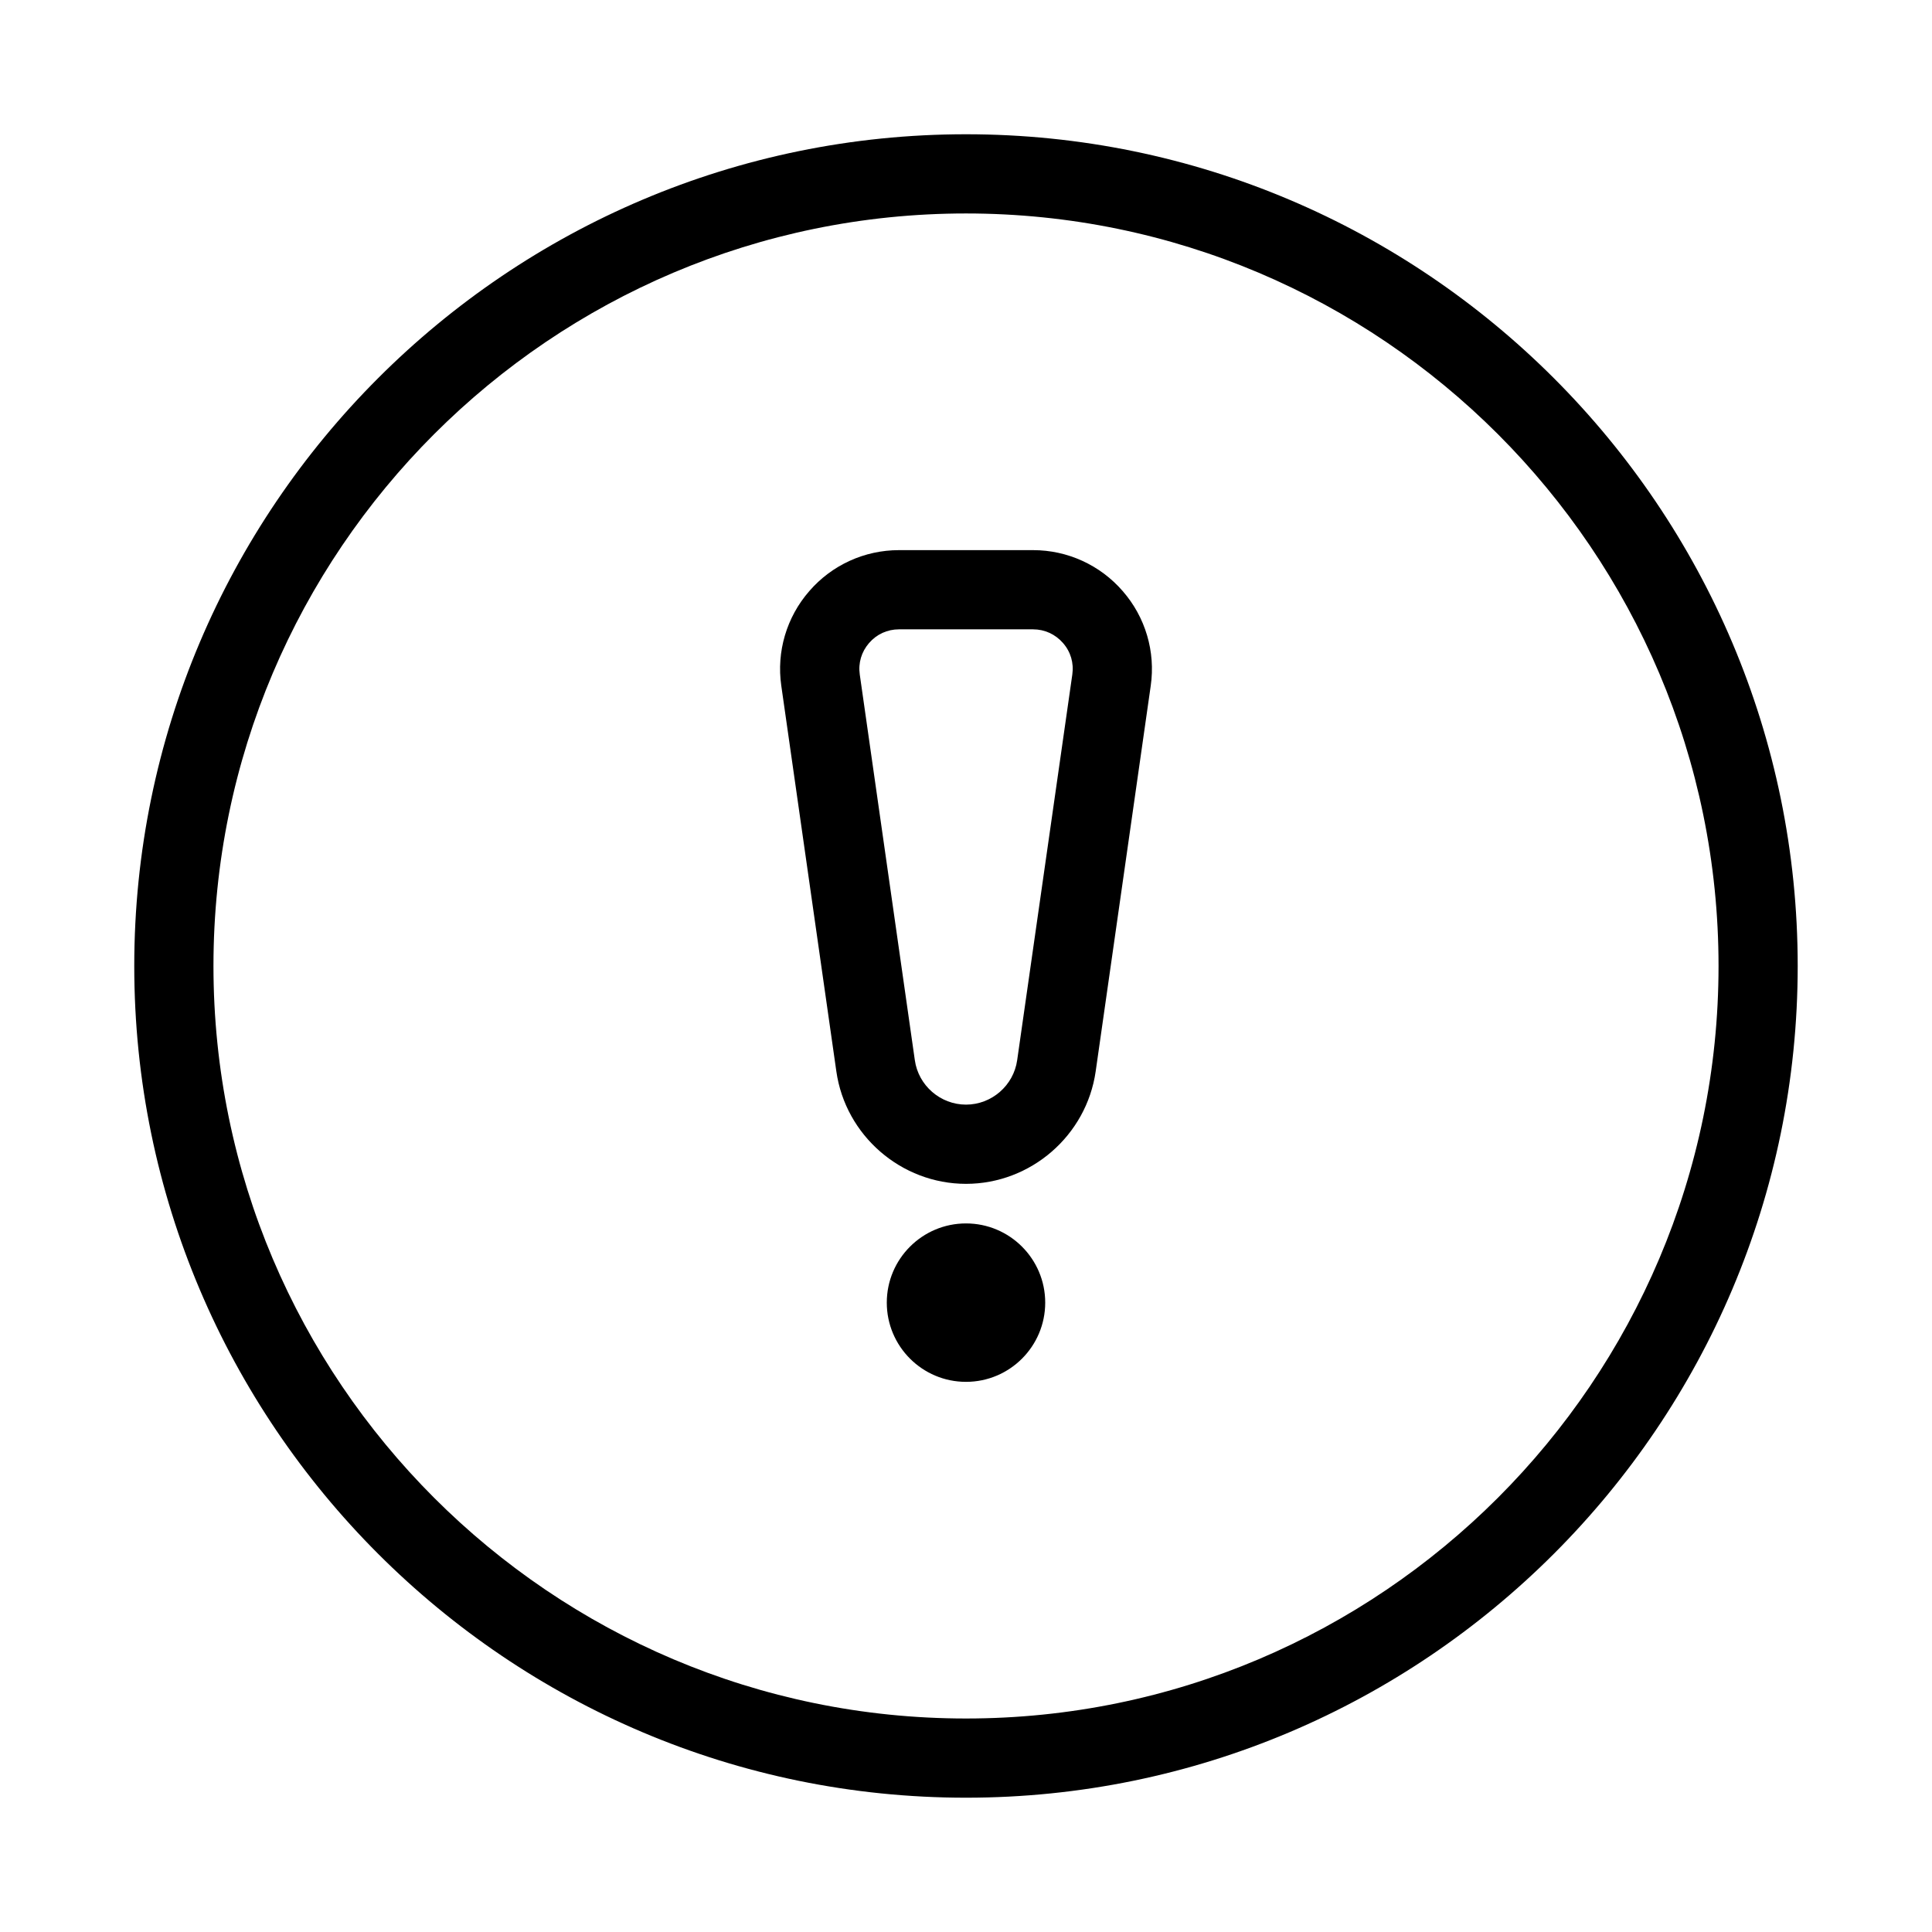
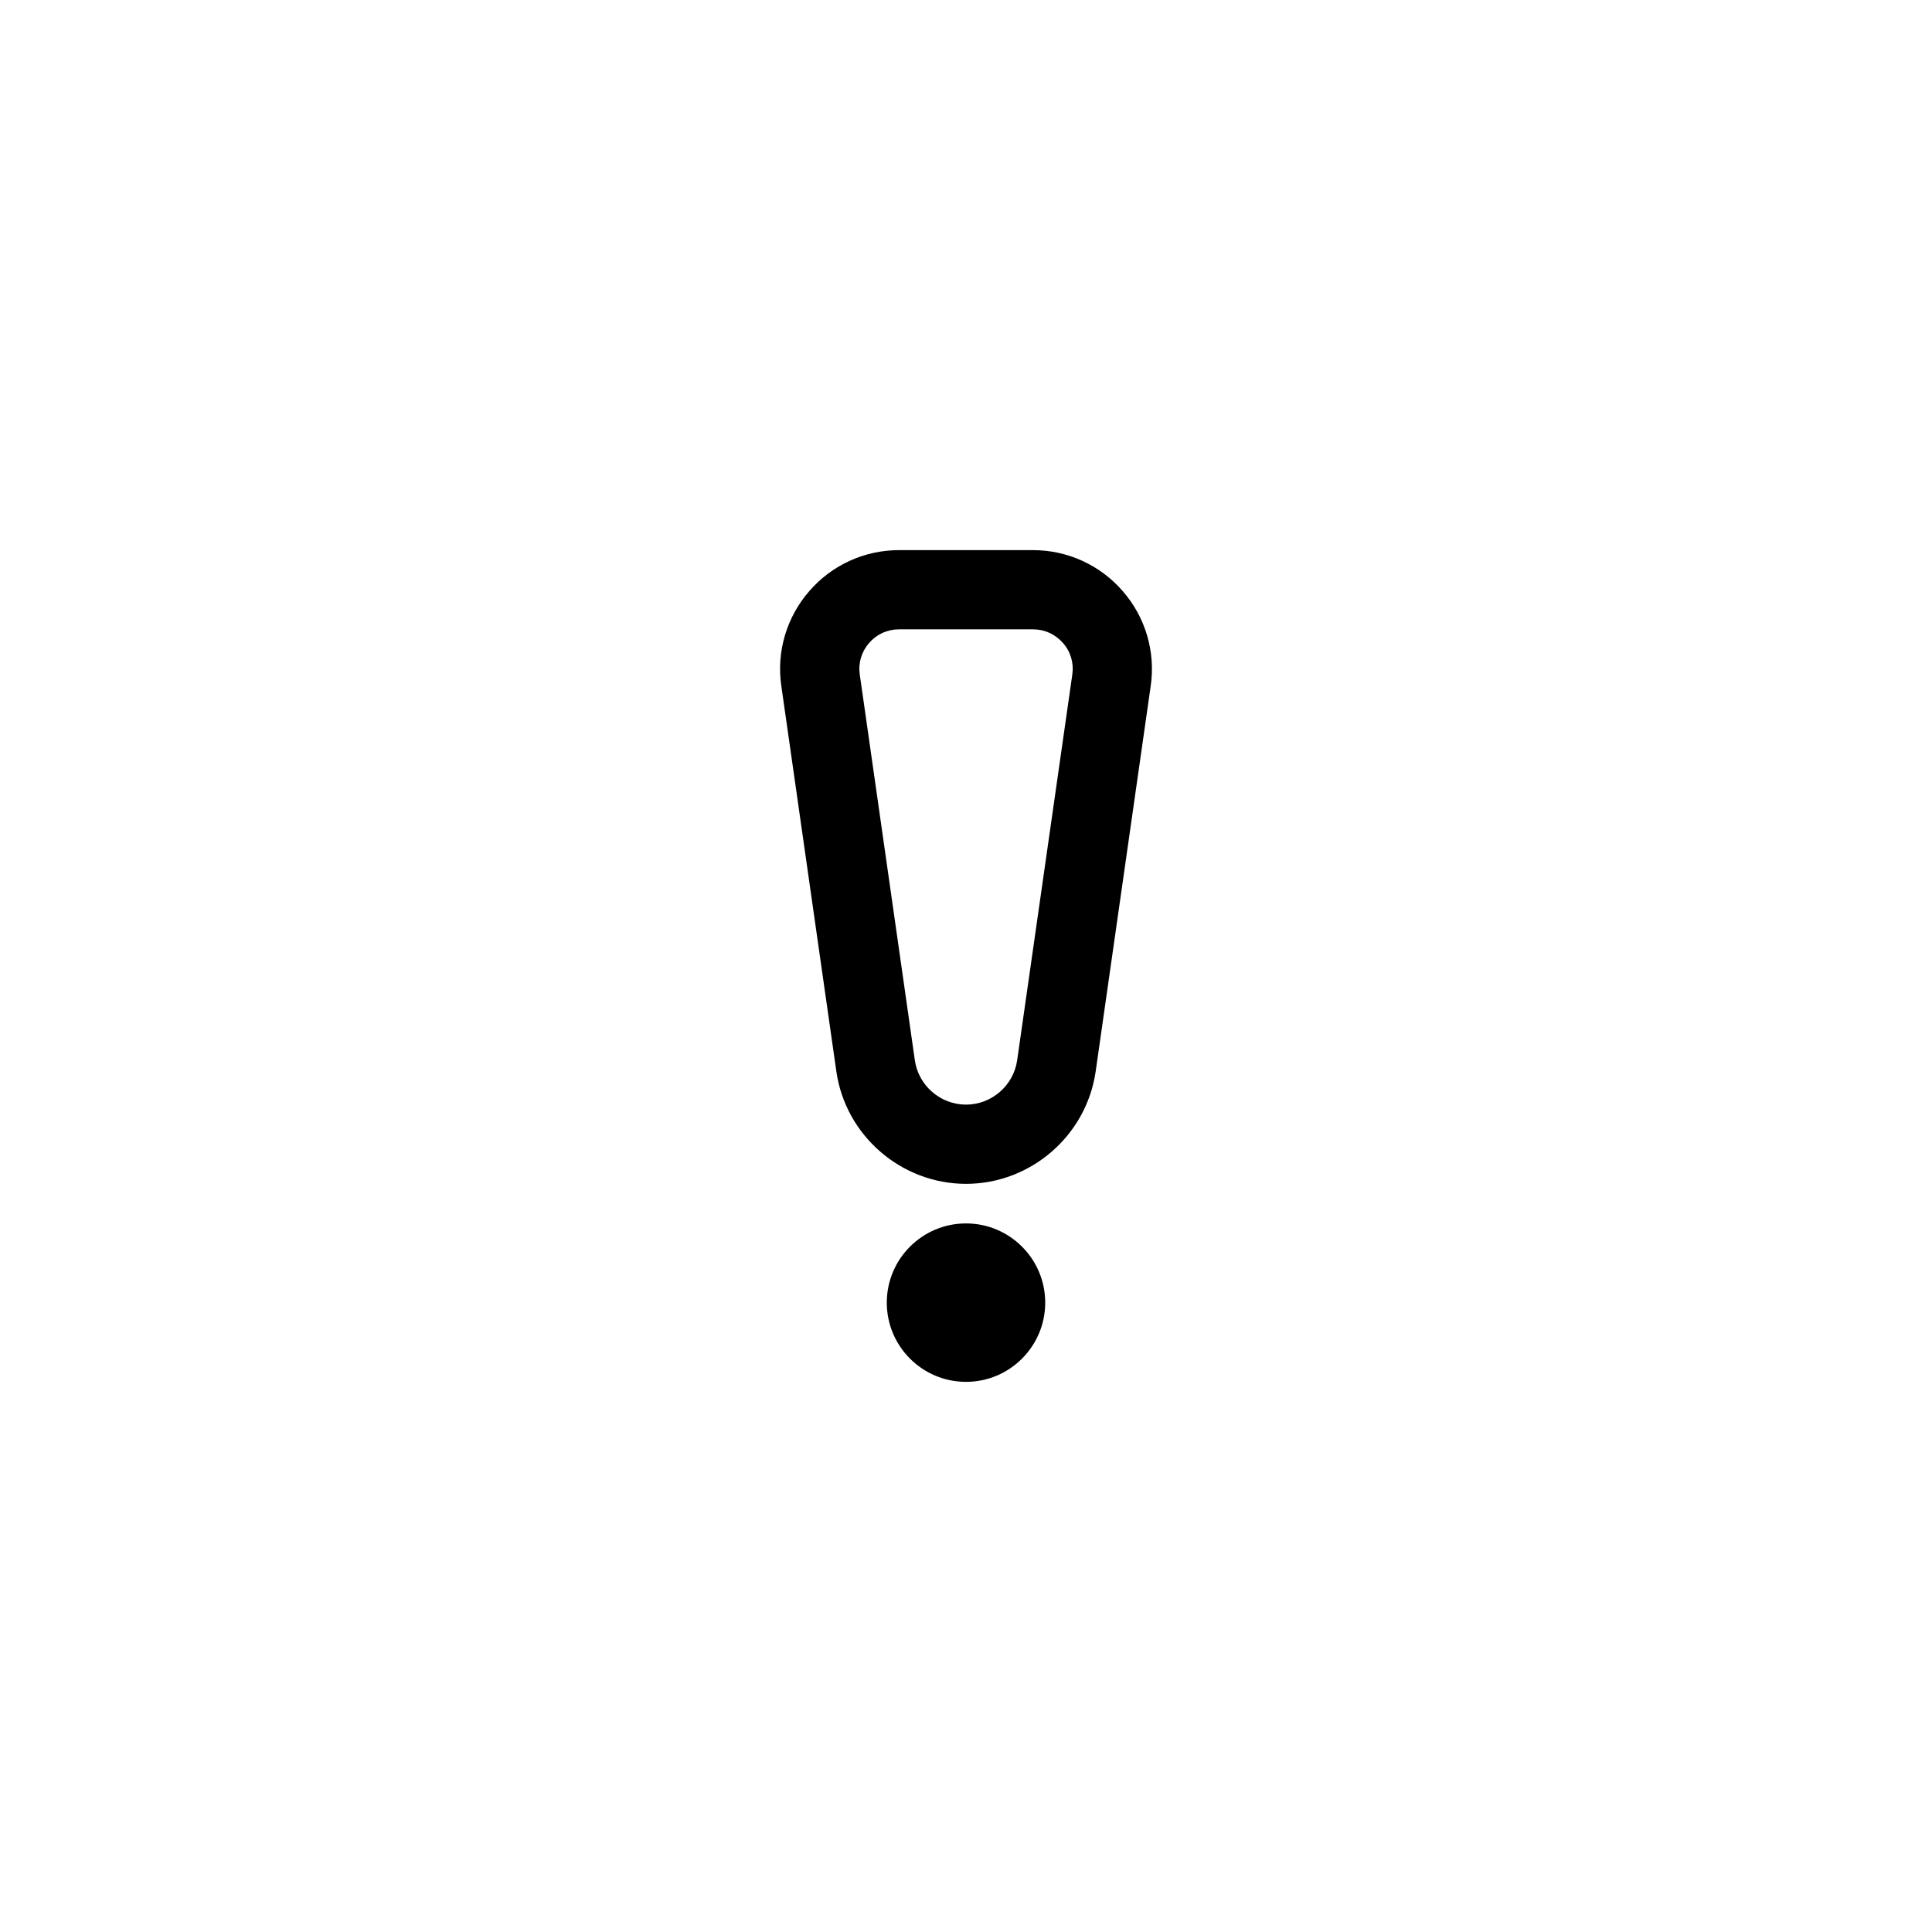
<svg xmlns="http://www.w3.org/2000/svg" fill="#000000" width="800px" height="800px" version="1.1" viewBox="144 144 512 512">
  <g>
    <path d="m417.78 289.79h-35.539c-9.133 0-17.801 3.945-23.785 10.875-6 6.887-8.711 16.016-7.406 25.066l14.59 102.19c2.414 17.004 17.191 29.809 34.363 29.809s31.93-12.805 34.363-29.809l14.59-102.19c1.301-9.047-1.406-18.18-7.41-25.066-5.984-6.926-14.652-10.875-23.766-10.875zm-4.219 135.17c-0.945 6.719-6.781 11.777-13.559 11.777-6.781 0-12.617-5.059-13.562-11.777l-14.59-102.19c-0.441-3.066 0.441-6.023 2.457-8.355 2.016-2.332 4.828-3.633 7.934-3.633h35.539c3.086 0 5.898 1.301 7.934 3.633 2.035 2.332 2.898 5.289 2.457 8.355z" />
    <path d="m400 468.22c-11.586 0-20.992 9.406-20.992 20.992 0 11.586 9.406 20.992 20.992 20.992s20.992-9.406 20.992-20.992c0-11.586-9.406-20.992-20.992-20.992zm0 20.992h10.496z" />
-     <path d="m400 179.58c-121.55 0-220.42 98.871-220.42 220.42 0 121.54 98.871 220.41 220.42 220.41 121.54 0 220.41-98.871 220.41-220.41 0-121.55-98.871-220.42-220.41-220.42zm0 419.84c-109.96 0-199.43-89.469-199.43-199.43 0-109.95 89.469-199.42 199.43-199.42s199.43 89.469 199.43 199.43c-0.004 109.95-89.473 199.42-199.43 199.42z" />
  </g>
</svg>